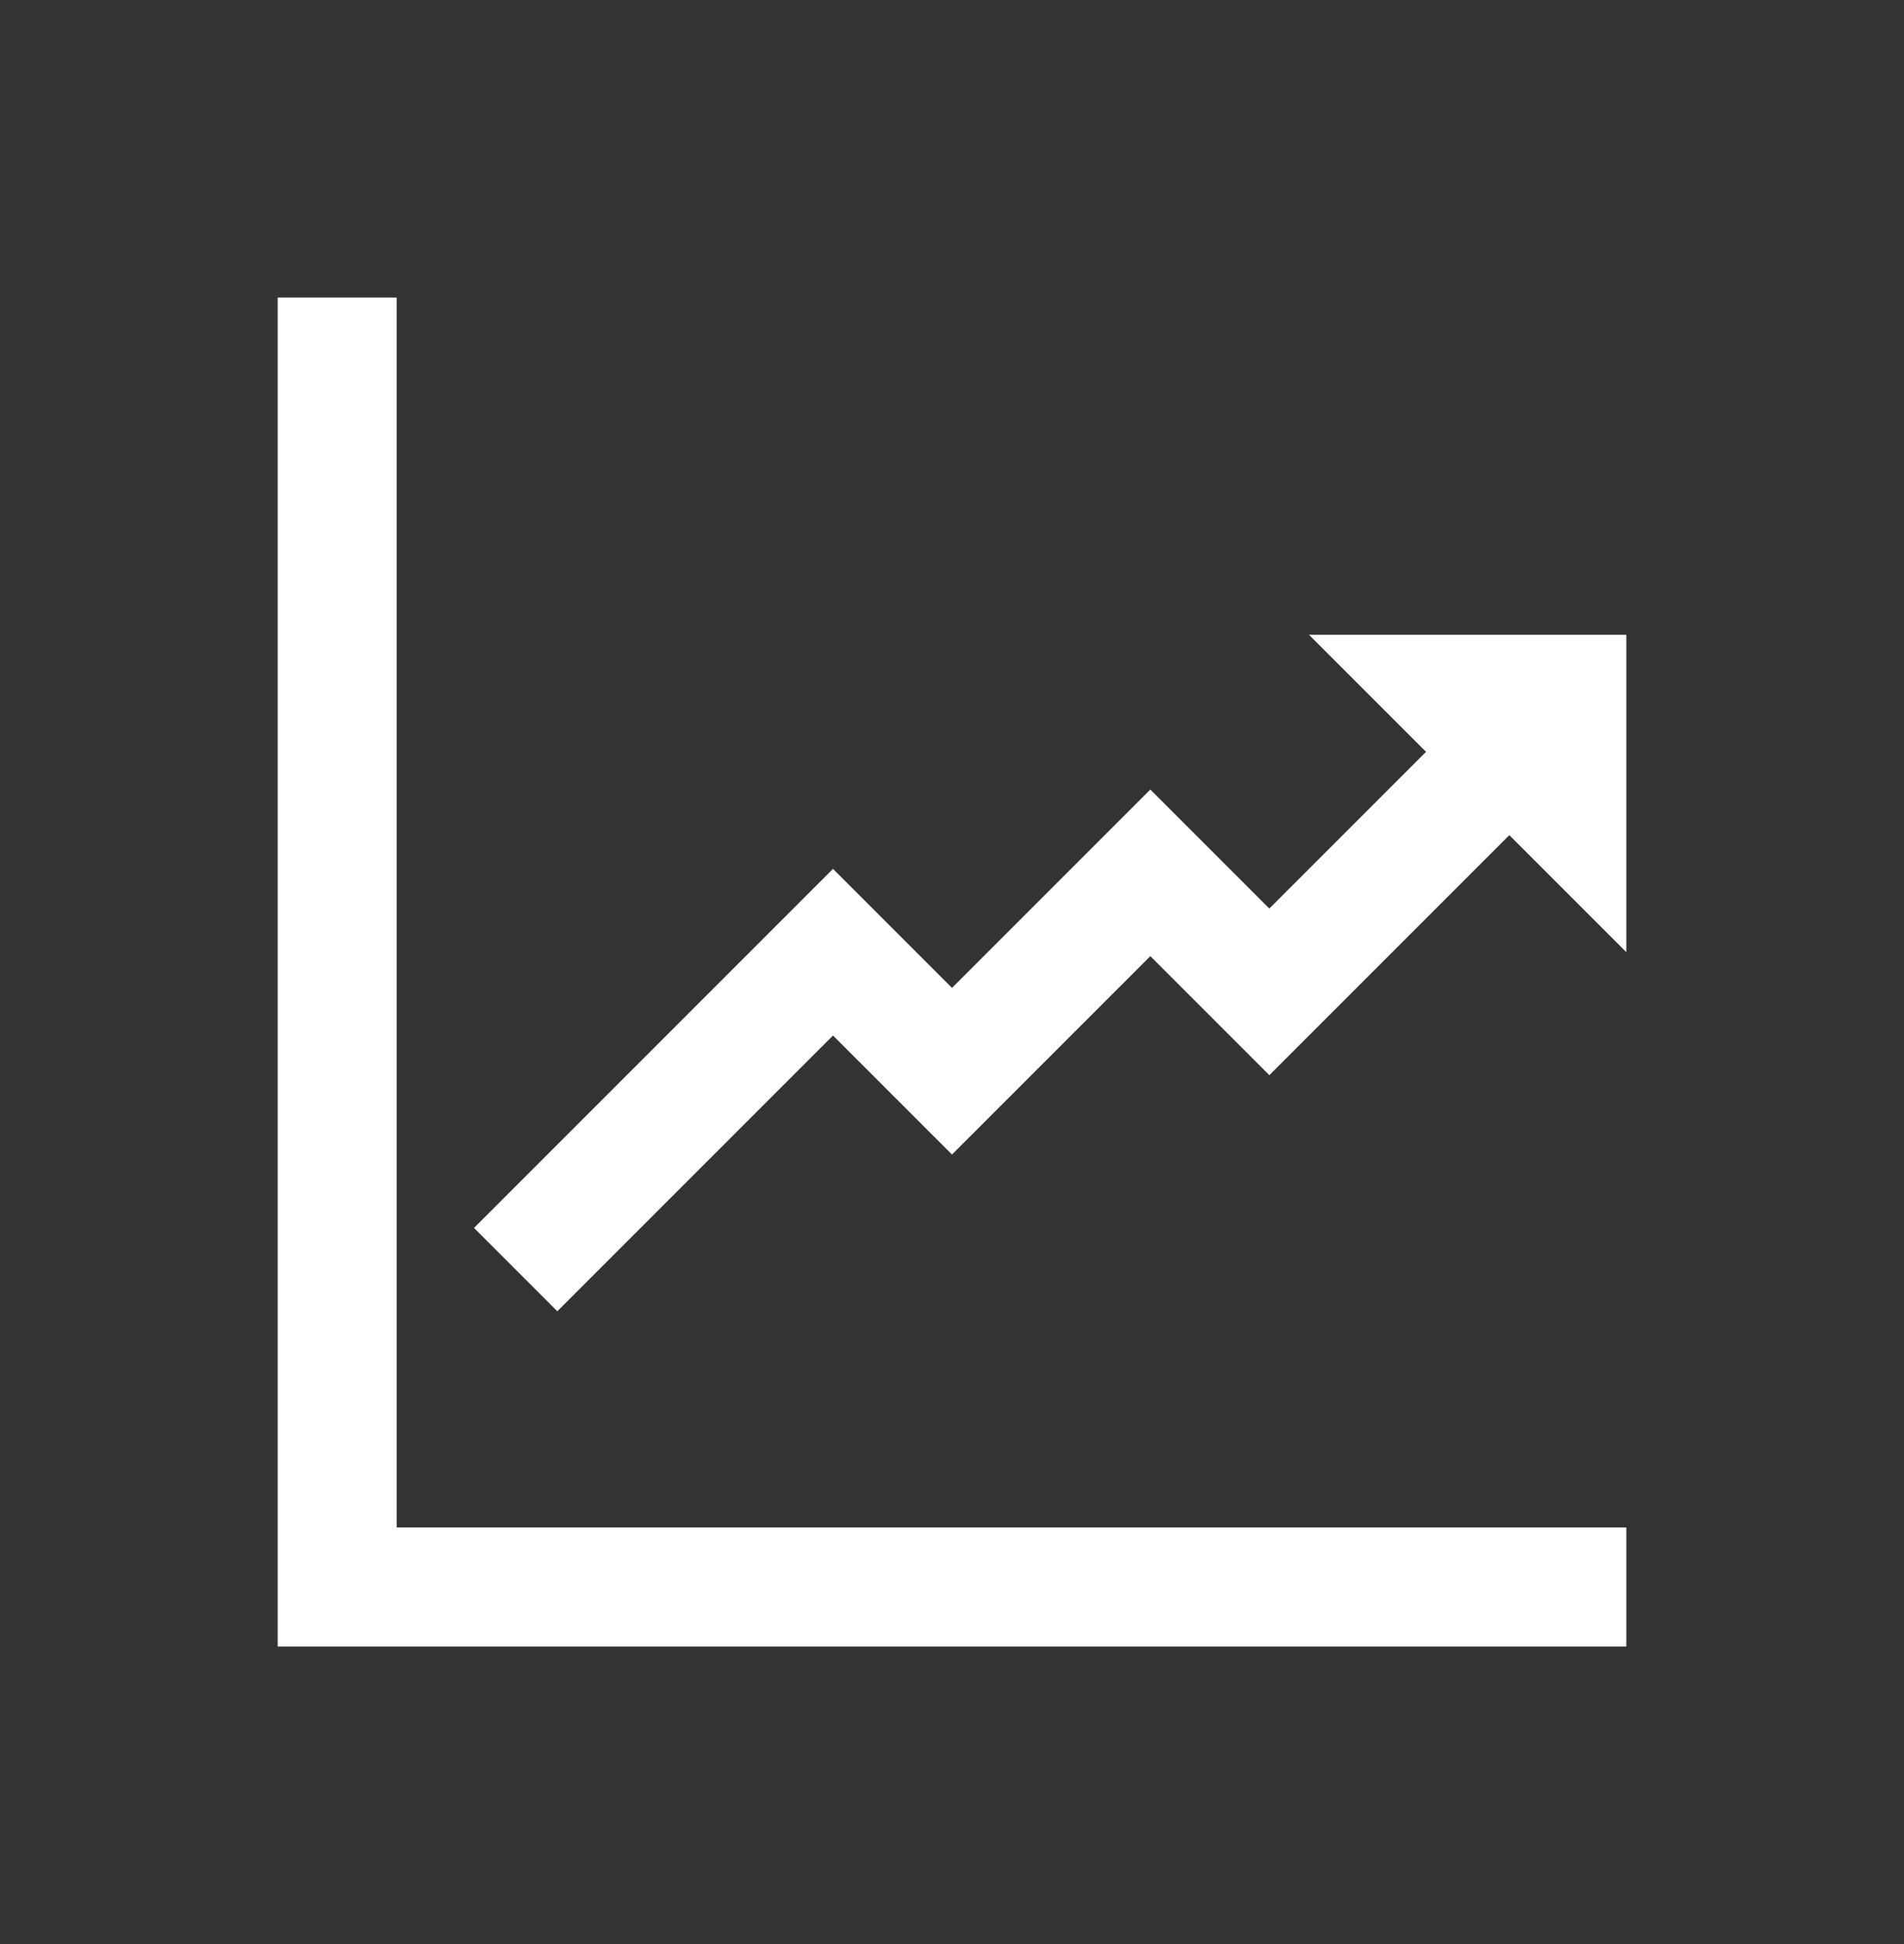
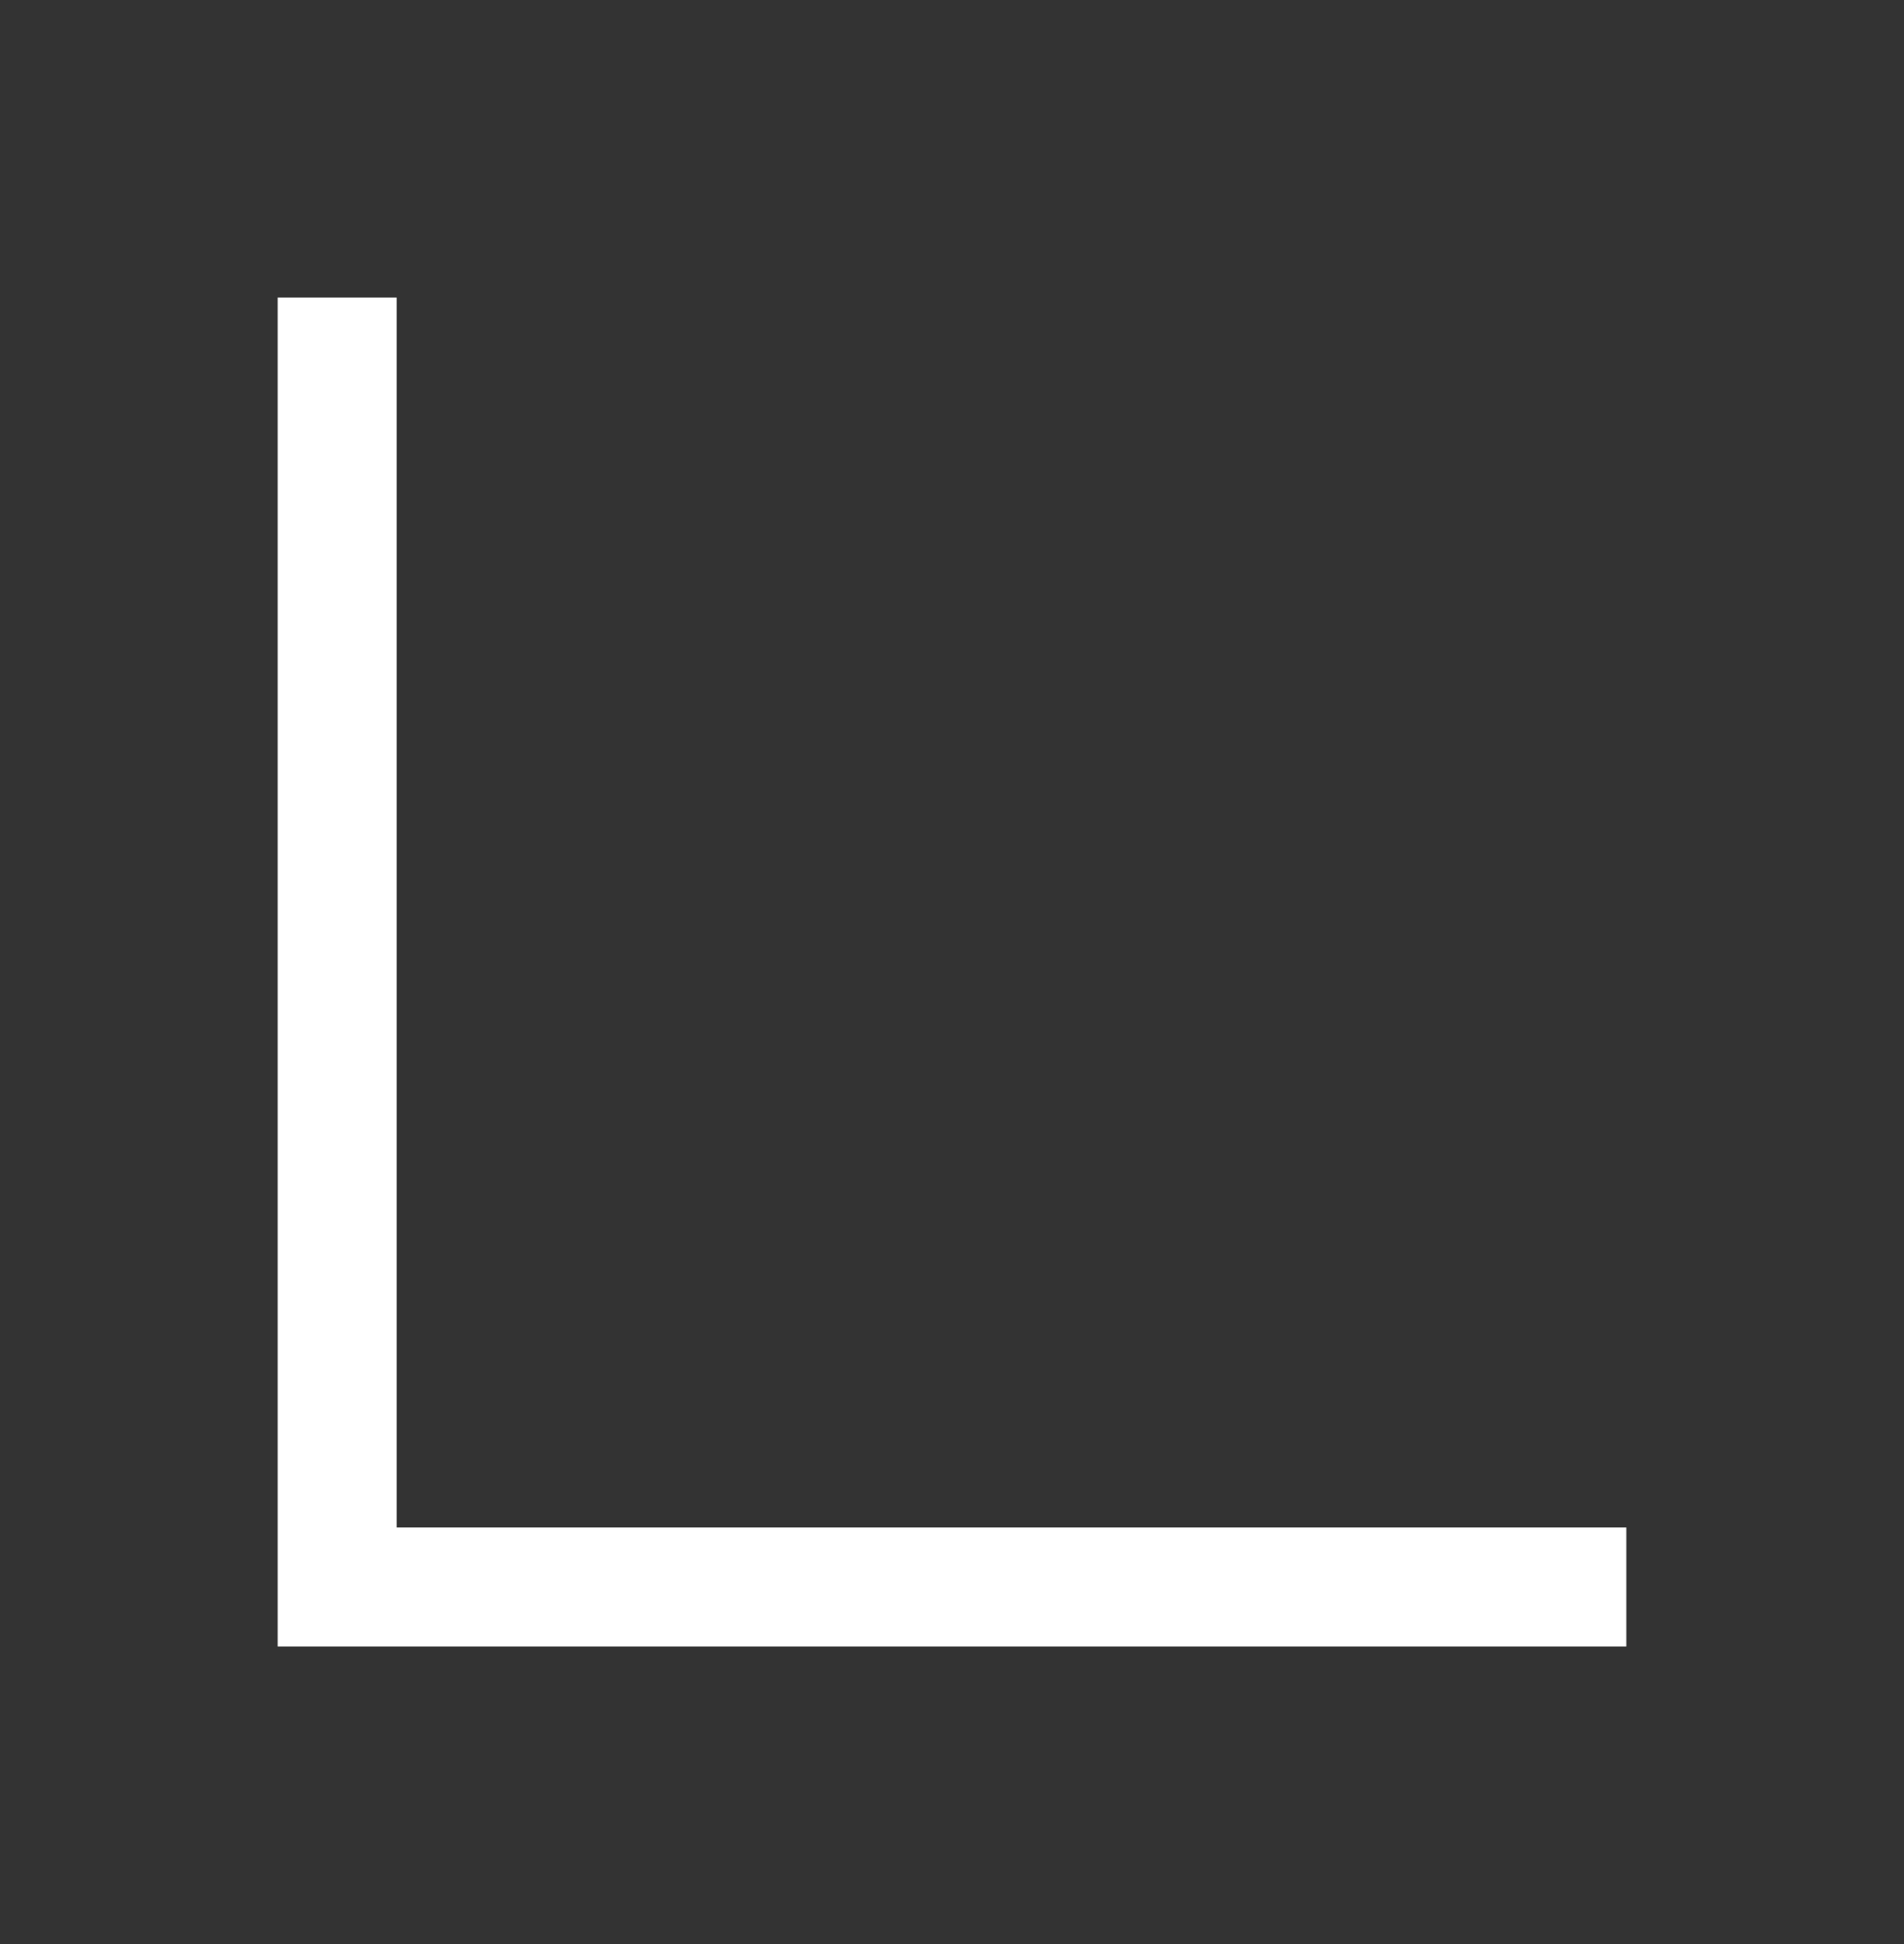
<svg xmlns="http://www.w3.org/2000/svg" width="96" height="98" xml:space="preserve" overflow="hidden">
  <rect width="100%" height="100%" fill="#333333" stroke="none" />
  <g transform="translate(-704 -402)">
    <g>
      <g>
        <g>
          <g>
            <path d="M724 417 718 417 718 485 786 485 786 479 724 479Z" fill="#FFFFFF" fill-rule="nonzero" fill-opacity="1" />
-             <path d="M770 434 775.9 439.9 768 447.8 762 441.8 752 451.8 746 445.8 727.9 463.9 732.1 468.1 746 454.2 752 460.2 762 450.2 768 456.2 780.1 444.1 786 450 786 434Z" fill="#FFFFFF" fill-rule="nonzero" fill-opacity="1" />
          </g>
        </g>
      </g>
    </g>
  </g>
</svg>